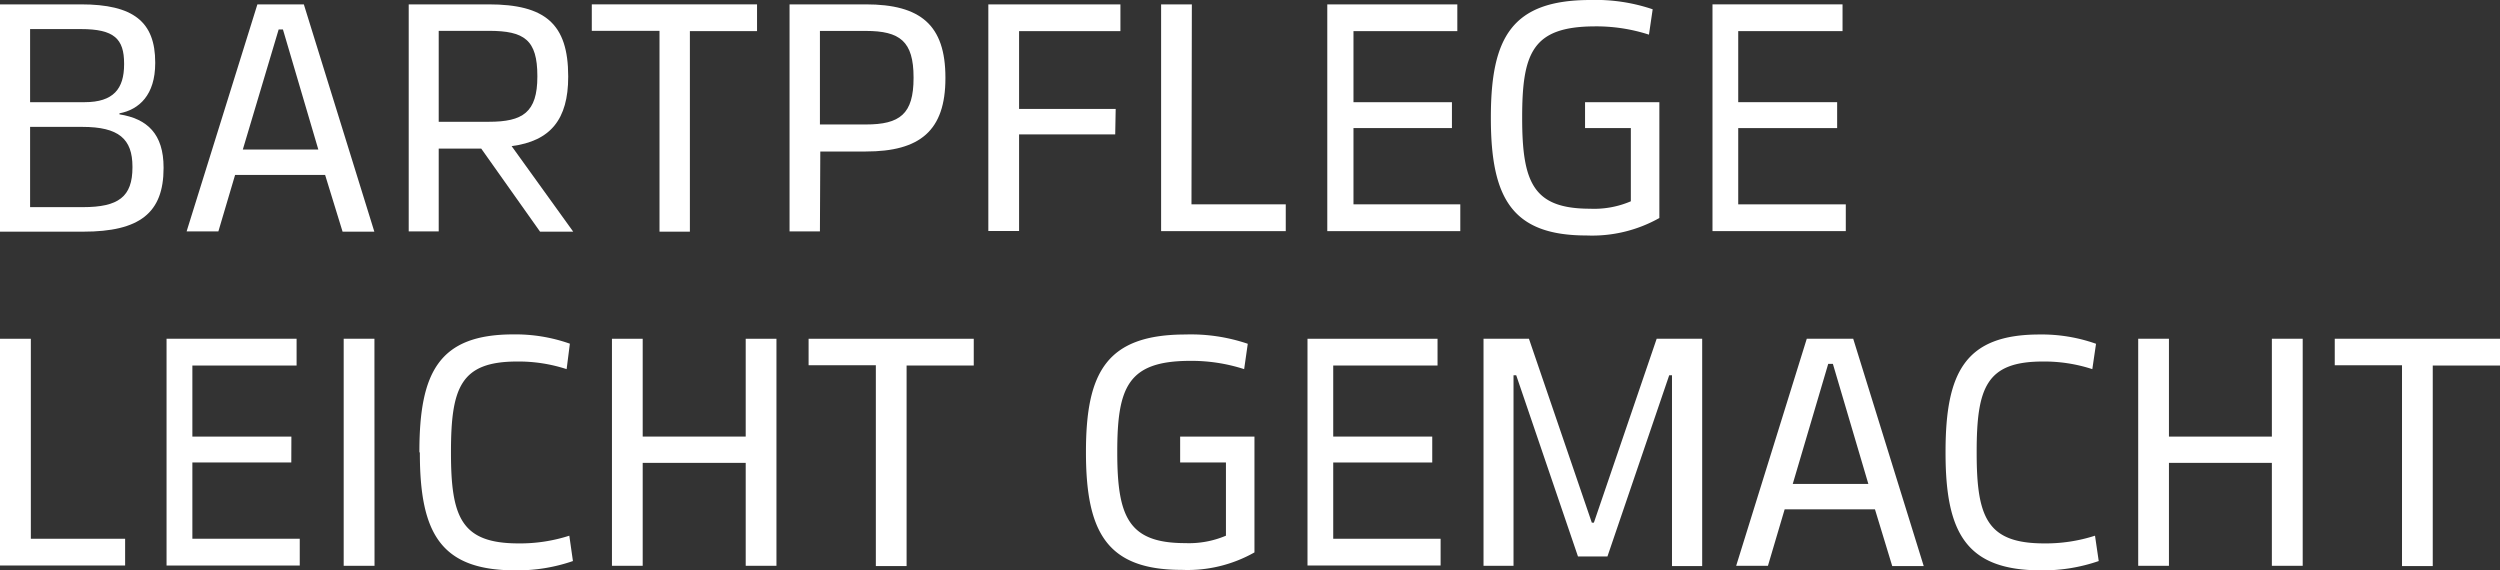
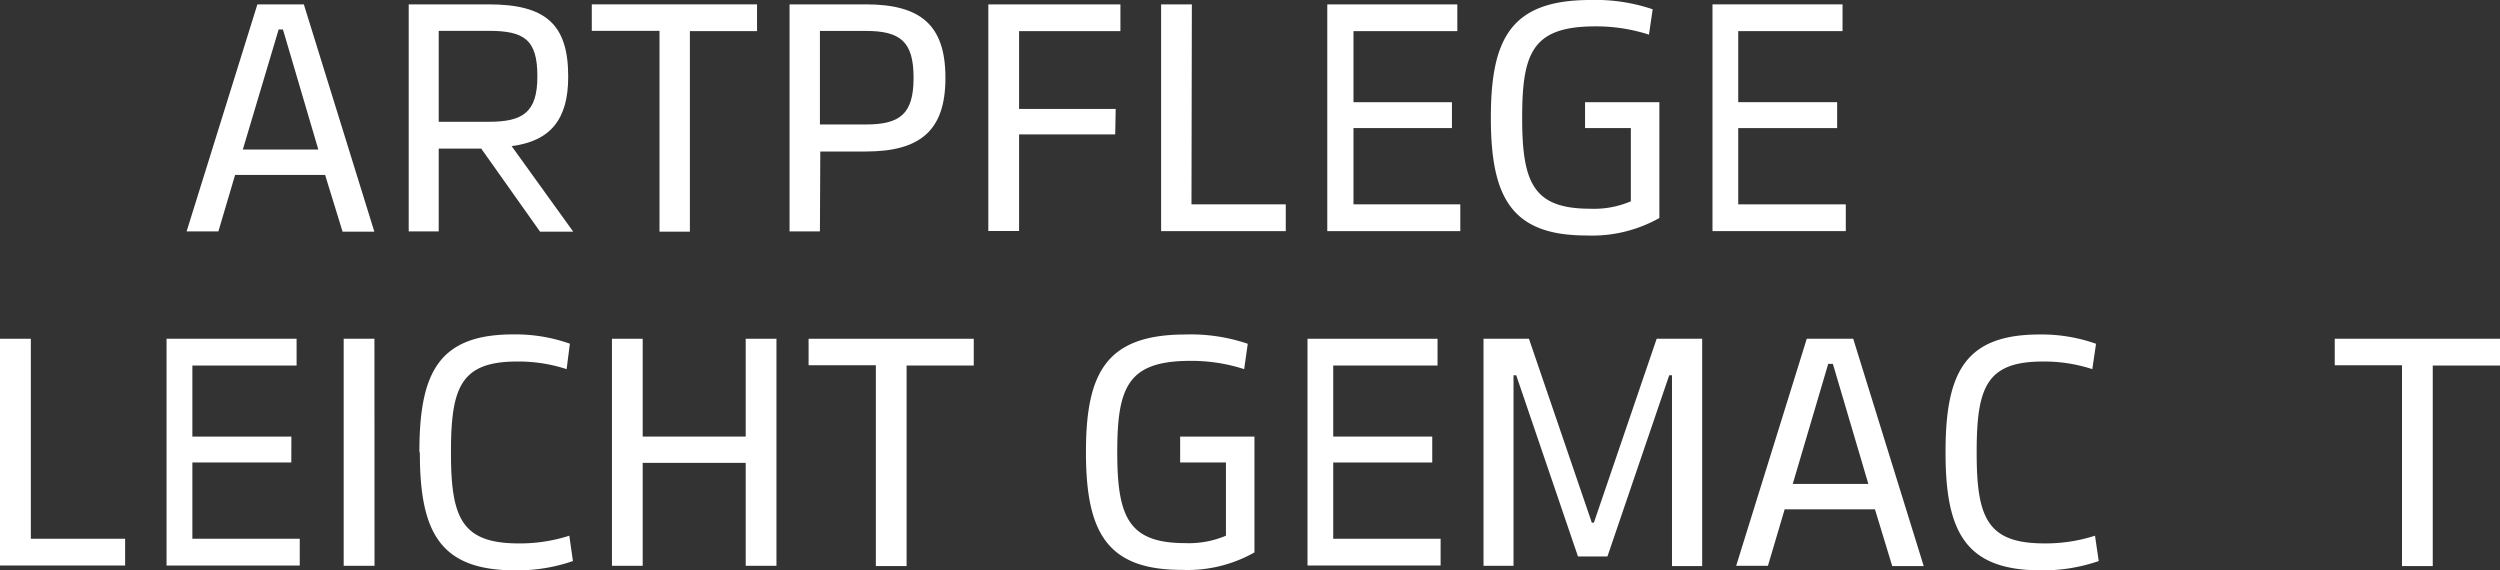
<svg xmlns="http://www.w3.org/2000/svg" viewBox="0 0 269.14 61.4">
  <rect x="0" y="0" width="269.14" height="61.4" fill="#333333" stroke="none" />
  <defs>
    <style>.cls-1{fill:#fff;}</style>
  </defs>
  <g id="Ebene_2" data-name="Ebene 2">
    <g id="Ebene_1-2" data-name="Ebene 1">
-       <path class="cls-1" d="M0,.47H8.71c5.65,0,8,1.87,8,6.26V6.8c0,3.42-1.73,5-3.85,5.4v.11c3,.47,4.75,2.12,4.75,5.72v.07c0,4.83-2.59,6.84-8.64,6.84H0ZM3.24,11H9.11c3.1,0,4.25-1.44,4.25-4.07V6.84c0-2.67-1.08-3.71-4.65-3.71H3.24Zm0,2.66v8.64H8.93c3.82,0,5.33-1.11,5.33-4.28v-.07c0-3-1.48-4.29-5.4-4.29Z" />
      <path class="cls-1" d="M35,18.83H25.31l-1.8,6.08H20.09L27.71.47h5L40.3,24.94H36.88ZM26.14,16.1h8.13L30.46,3.17H30Z" />
      <path class="cls-1" d="M47.23,24.91H44V.47h8.6c6.08,0,8.57,2.09,8.57,7.74v.07c0,4.57-1.91,6.91-6.09,7.45l6.63,9.21H58.14L51.81,16H47.23Zm5.4-11.8c3.64,0,5.22-1,5.22-4.86V8.18c0-3.89-1.4-4.86-5.22-4.86h-5.4v9.79Z" />
      <path class="cls-1" d="M81.5.47V3.35H74.27V24.94H71V3.32H63.71V.47Z" />
      <path class="cls-1" d="M88.27,24.91H85V.47h8.21c5.9,0,8.57,2.23,8.57,7.88v.07c0,5.65-2.74,7.89-8.57,7.89h-4.9Zm0-11.51h4.94c3.67,0,5.14-1.12,5.14-5V8.33c0-3.89-1.47-5-5.14-5H88.27Z" />
      <path class="cls-1" d="M120.06,14.47H109.71v10.4H106.4V.47h14.22V3.35H109.71v8.38h10.4Z" />
      <path class="cls-1" d="M128.27,22h10.15v2.88H125V.47h3.31Z" />
      <path class="cls-1" d="M156.31,13.79h-10.6V22h11.5v2.88H142.89V.47h14V3.35H145.71V11h10.6Z" />
      <path class="cls-1" d="M163.87,12.64v.07c0,7,1.23,9.76,7.31,9.76a10,10,0,0,0,4.39-.8V13.79h-4.93V11h8V23.47a14.75,14.75,0,0,1-7.85,1.88c-8,0-10.29-4-10.29-12.64v-.07C160.5,4.07,162.73,0,171.22,0a19.1,19.1,0,0,1,6.7,1l-.4,2.73a18.41,18.41,0,0,0-5.94-.89C165,2.89,163.87,5.69,163.87,12.64Z" />
      <path class="cls-1" d="M197.78,13.79H187.13V22h11.58v2.88H184.36V.47h14V3.35H187.13V11h10.65Z" />
      <path class="cls-1" d="M3.32,58H13.47v2.88H0V36.47H3.32Z" />
      <path class="cls-1" d="M31.36,49.79H20.71V58H32.27v2.88H17.93V36.47h14v2.88H20.71V47H31.37Z" />
      <path class="cls-1" d="M40.32,60.91H37V36.47h3.31Z" />
      <path class="cls-1" d="M45.15,48.64C45.15,40.07,47.27,36,55.26,36a17.57,17.57,0,0,1,6.09,1L61,39.74a16.63,16.63,0,0,0-5.33-.82c-6.08,0-7.12,2.8-7.12,9.75v.07c0,6.95,1.11,9.76,7.27,9.76a17.21,17.21,0,0,0,5.47-.83l.39,2.73a18.26,18.26,0,0,1-6.22,1c-8.07,0-10.26-4.07-10.26-12.64Z" />
      <path class="cls-1" d="M83.59,60.91H80.28V49.83H69.19V60.91H65.88V36.47h3.31V47H80.28V36.47h3.31Z" />
      <path class="cls-1" d="M104.83,36.47v2.88H97.6V60.94H94.29V39.32H87.05V36.47Z" />
      <path class="cls-1" d="M120.28,48.64v.07c0,6.95,1.22,9.76,7.31,9.76a10.17,10.17,0,0,0,4.39-.8V49.79h-4.93V47h8V59.47a14.62,14.62,0,0,1-7.84,1.88c-8,0-10.3-4-10.3-12.64v-.07c0-8.57,2.23-12.63,10.73-12.63a19,19,0,0,1,6.69,1l-.39,2.73a18.41,18.41,0,0,0-5.94-.89C121.43,38.89,120.28,41.69,120.28,48.64Z" />
      <path class="cls-1" d="M154.19,49.79H143.53V58h11.56v2.88H140.76V36.47h14v2.88H143.53V47h10.66Z" />
      <path class="cls-1" d="M173.05,59.91h-3.17L163.23,40.4h-.29V60.91h-3.23V36.47h4.89l6.77,19.8h.22l6.76-19.8h4.9V60.94H180V40.4h-.3Z" />
      <path class="cls-1" d="M201.85,54.83h-9.72l-1.8,6.08h-3.42l7.6-24.44h5l7.59,24.47h-3.39ZM193,52.1h8.14l-3.82-12.93h-.5Z" />
      <path class="cls-1" d="M209.45,48.64c0-8.57,2.12-12.63,10.12-12.63a17.47,17.47,0,0,1,6.08,1l-.4,2.73a16.63,16.63,0,0,0-5.33-.82c-6.08,0-7.12,2.8-7.12,9.75v.07c0,6.95,1.11,9.76,7.27,9.76a17.21,17.21,0,0,0,5.47-.83l.4,2.73a18.32,18.32,0,0,1-6.23,1c-8.06,0-10.26-4.07-10.26-12.64Z" />
-       <path class="cls-1" d="M247.9,60.91h-3.32V49.83H233.5V60.91h-3.31V36.47h3.31V47h11.08V36.47h3.32Z" />
      <path class="cls-1" d="M269.14,36.47v2.88H261.9V60.94h-3.31V39.32h-7.24V36.47Z" />
    </g>
  </g>
</svg>